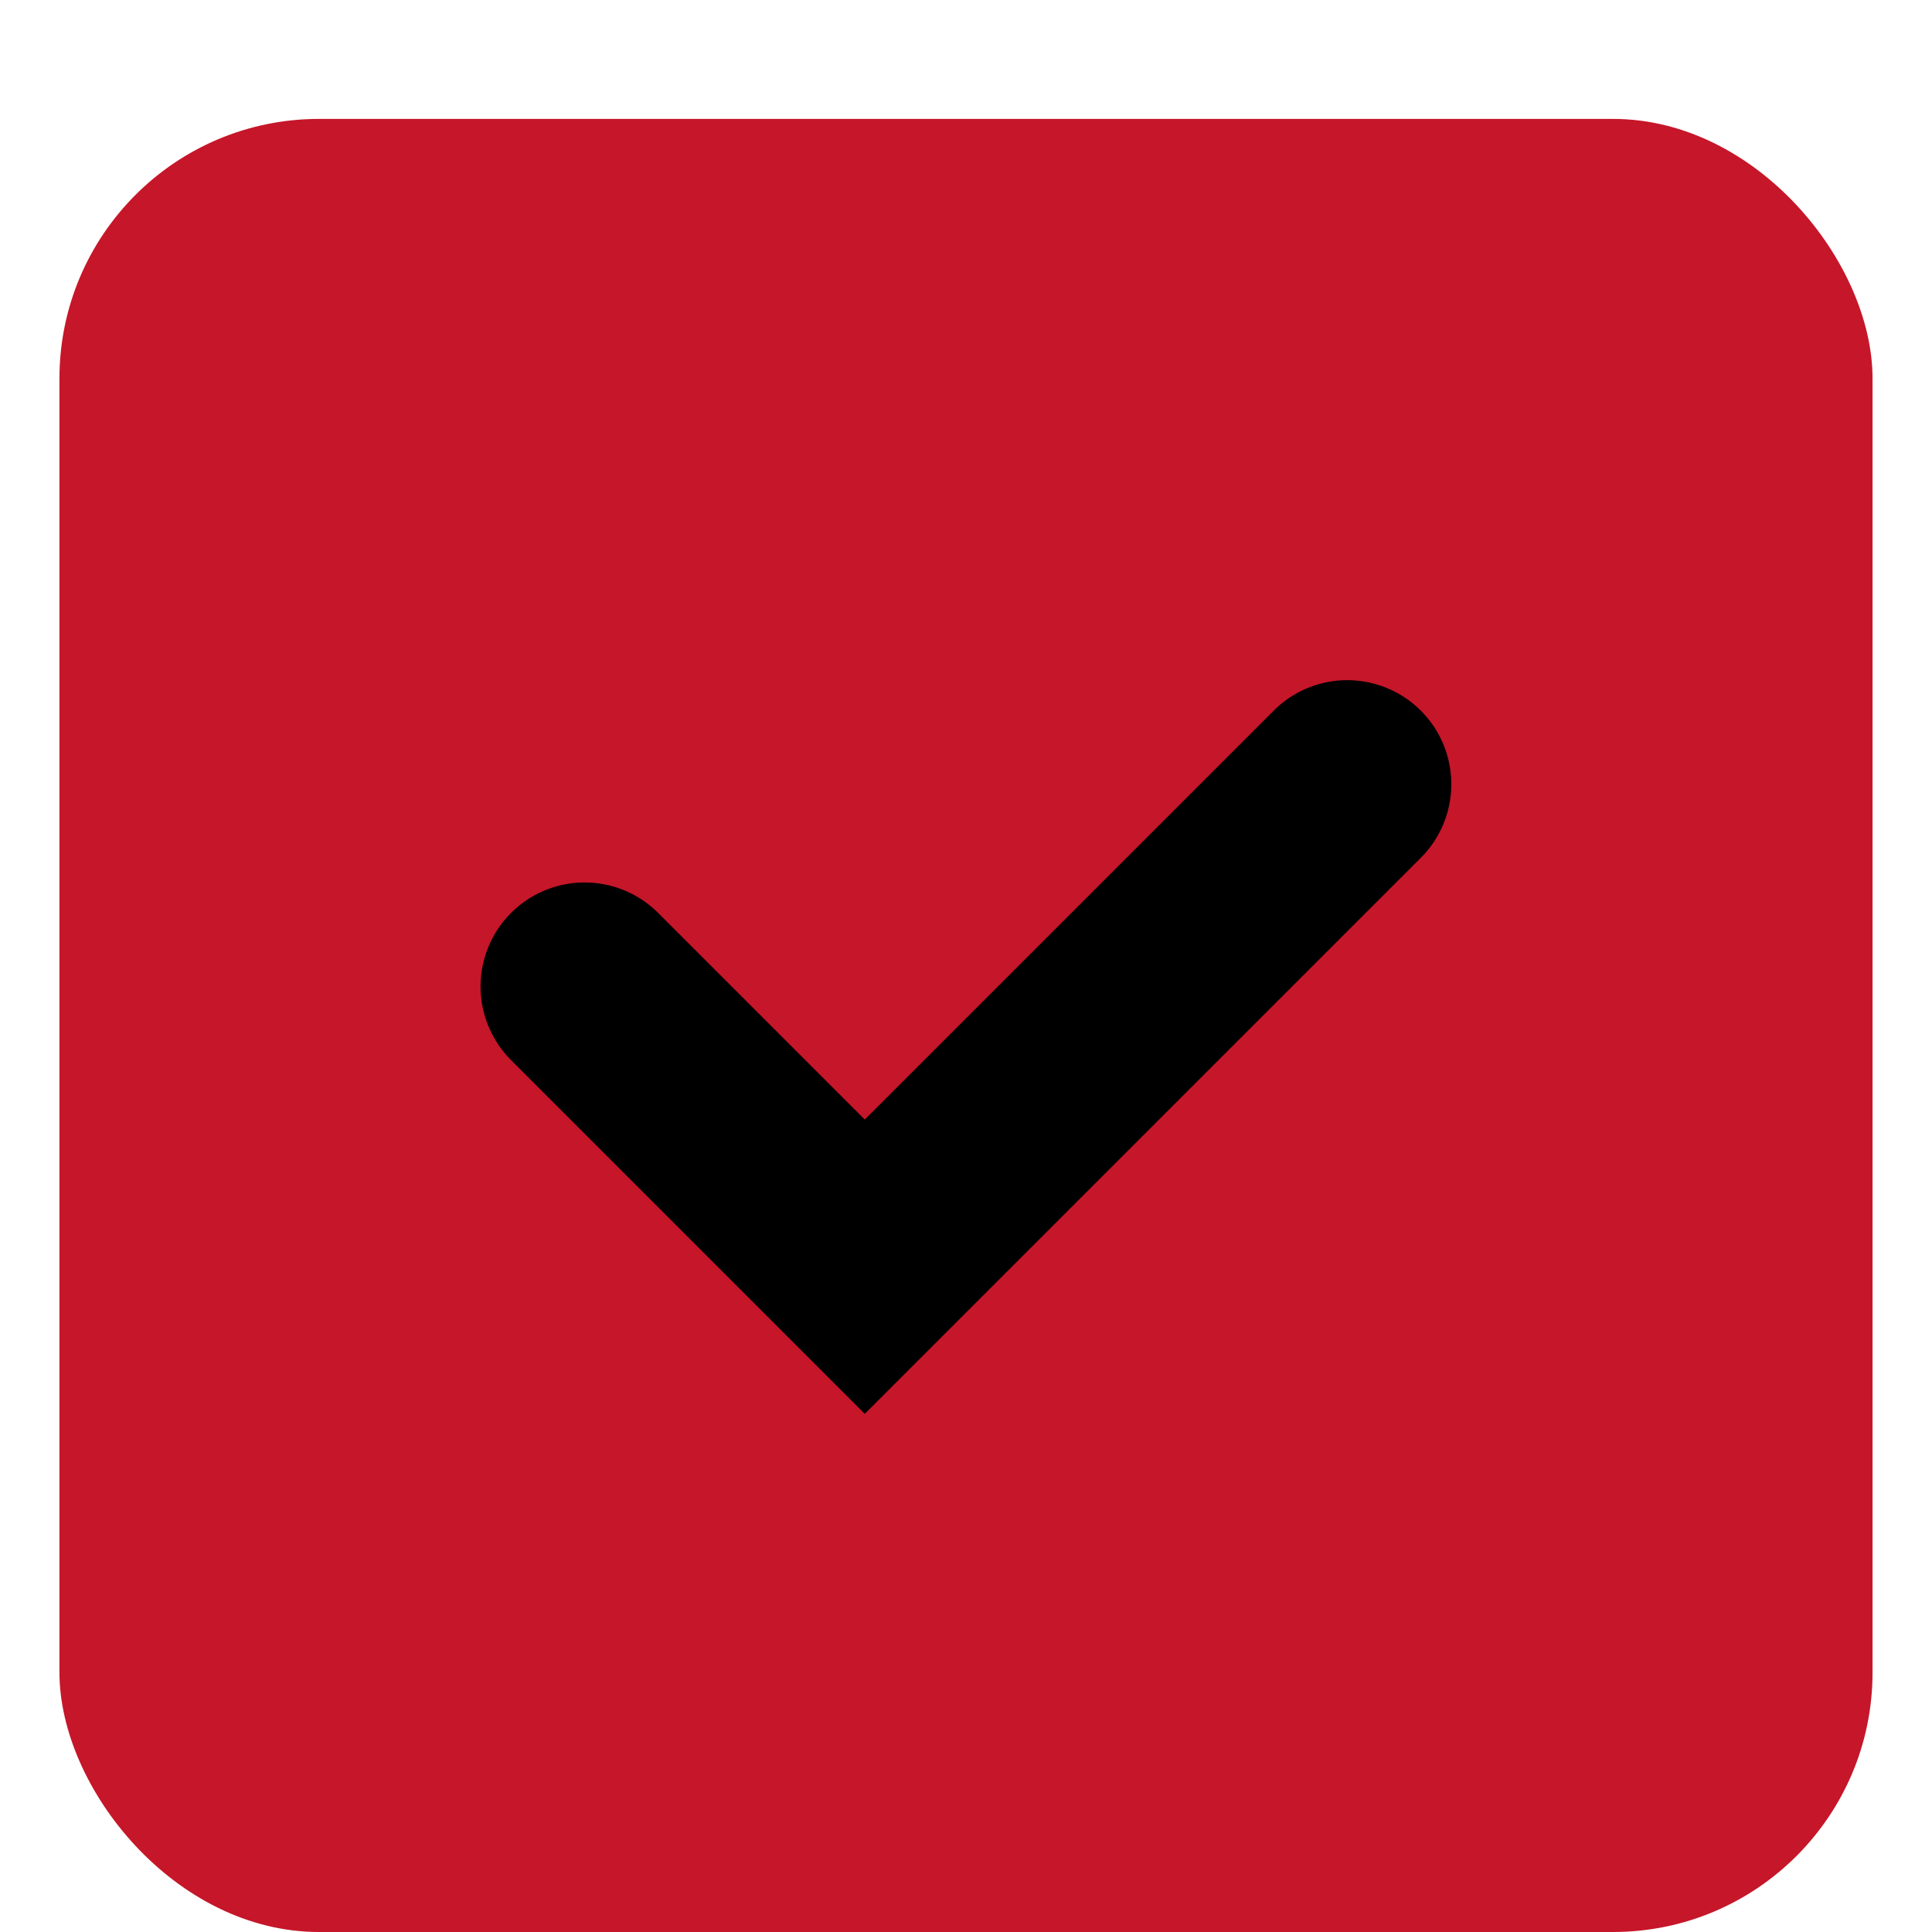
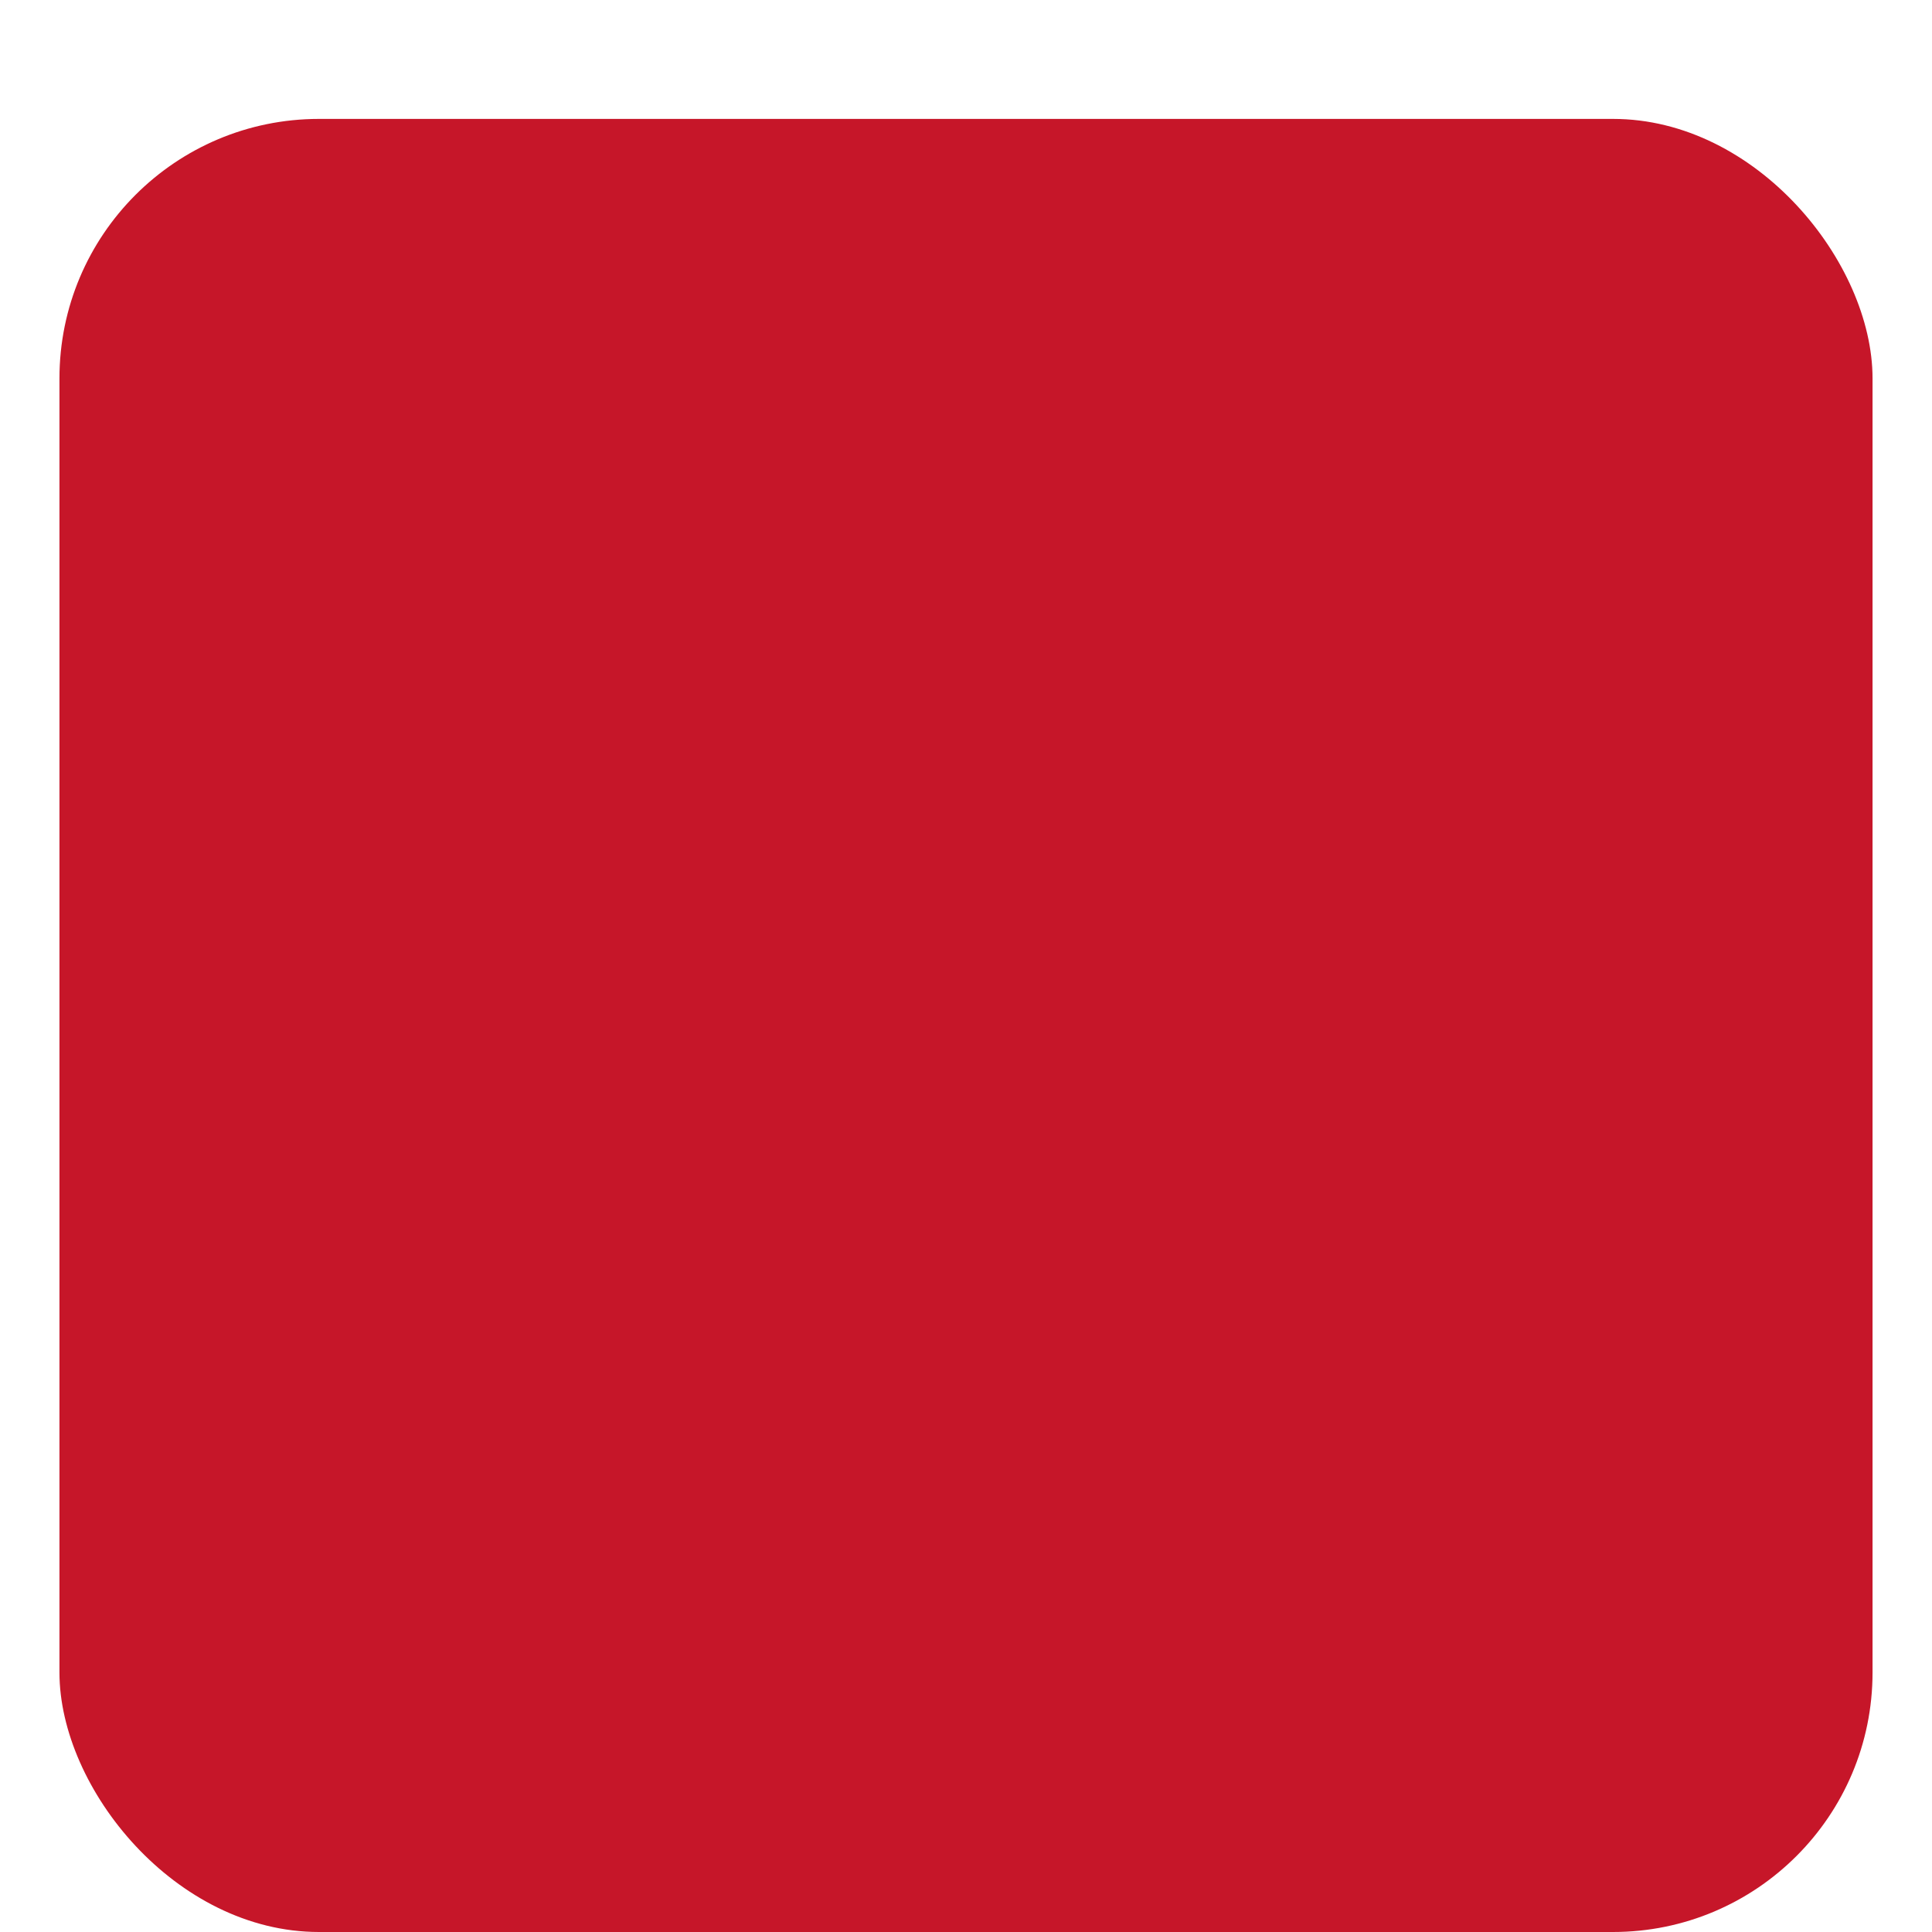
<svg xmlns="http://www.w3.org/2000/svg" viewBox="0 0 129.98 129.98">
  <defs>
    <style>.cls-1{fill:#c61629;}.cls-2{fill:none;stroke:#000;stroke-linecap:round;stroke-miterlimit:10;stroke-width:14px;}</style>
  </defs>
  <g id="Illustration">
    <rect class="cls-1" x="4" y="8" width="121.98" height="121.98" rx="17.46" />
-     <polyline class="cls-2" points="39.33 66.37 58.18 85.22 90.64 52.76" />
  </g>
</svg>